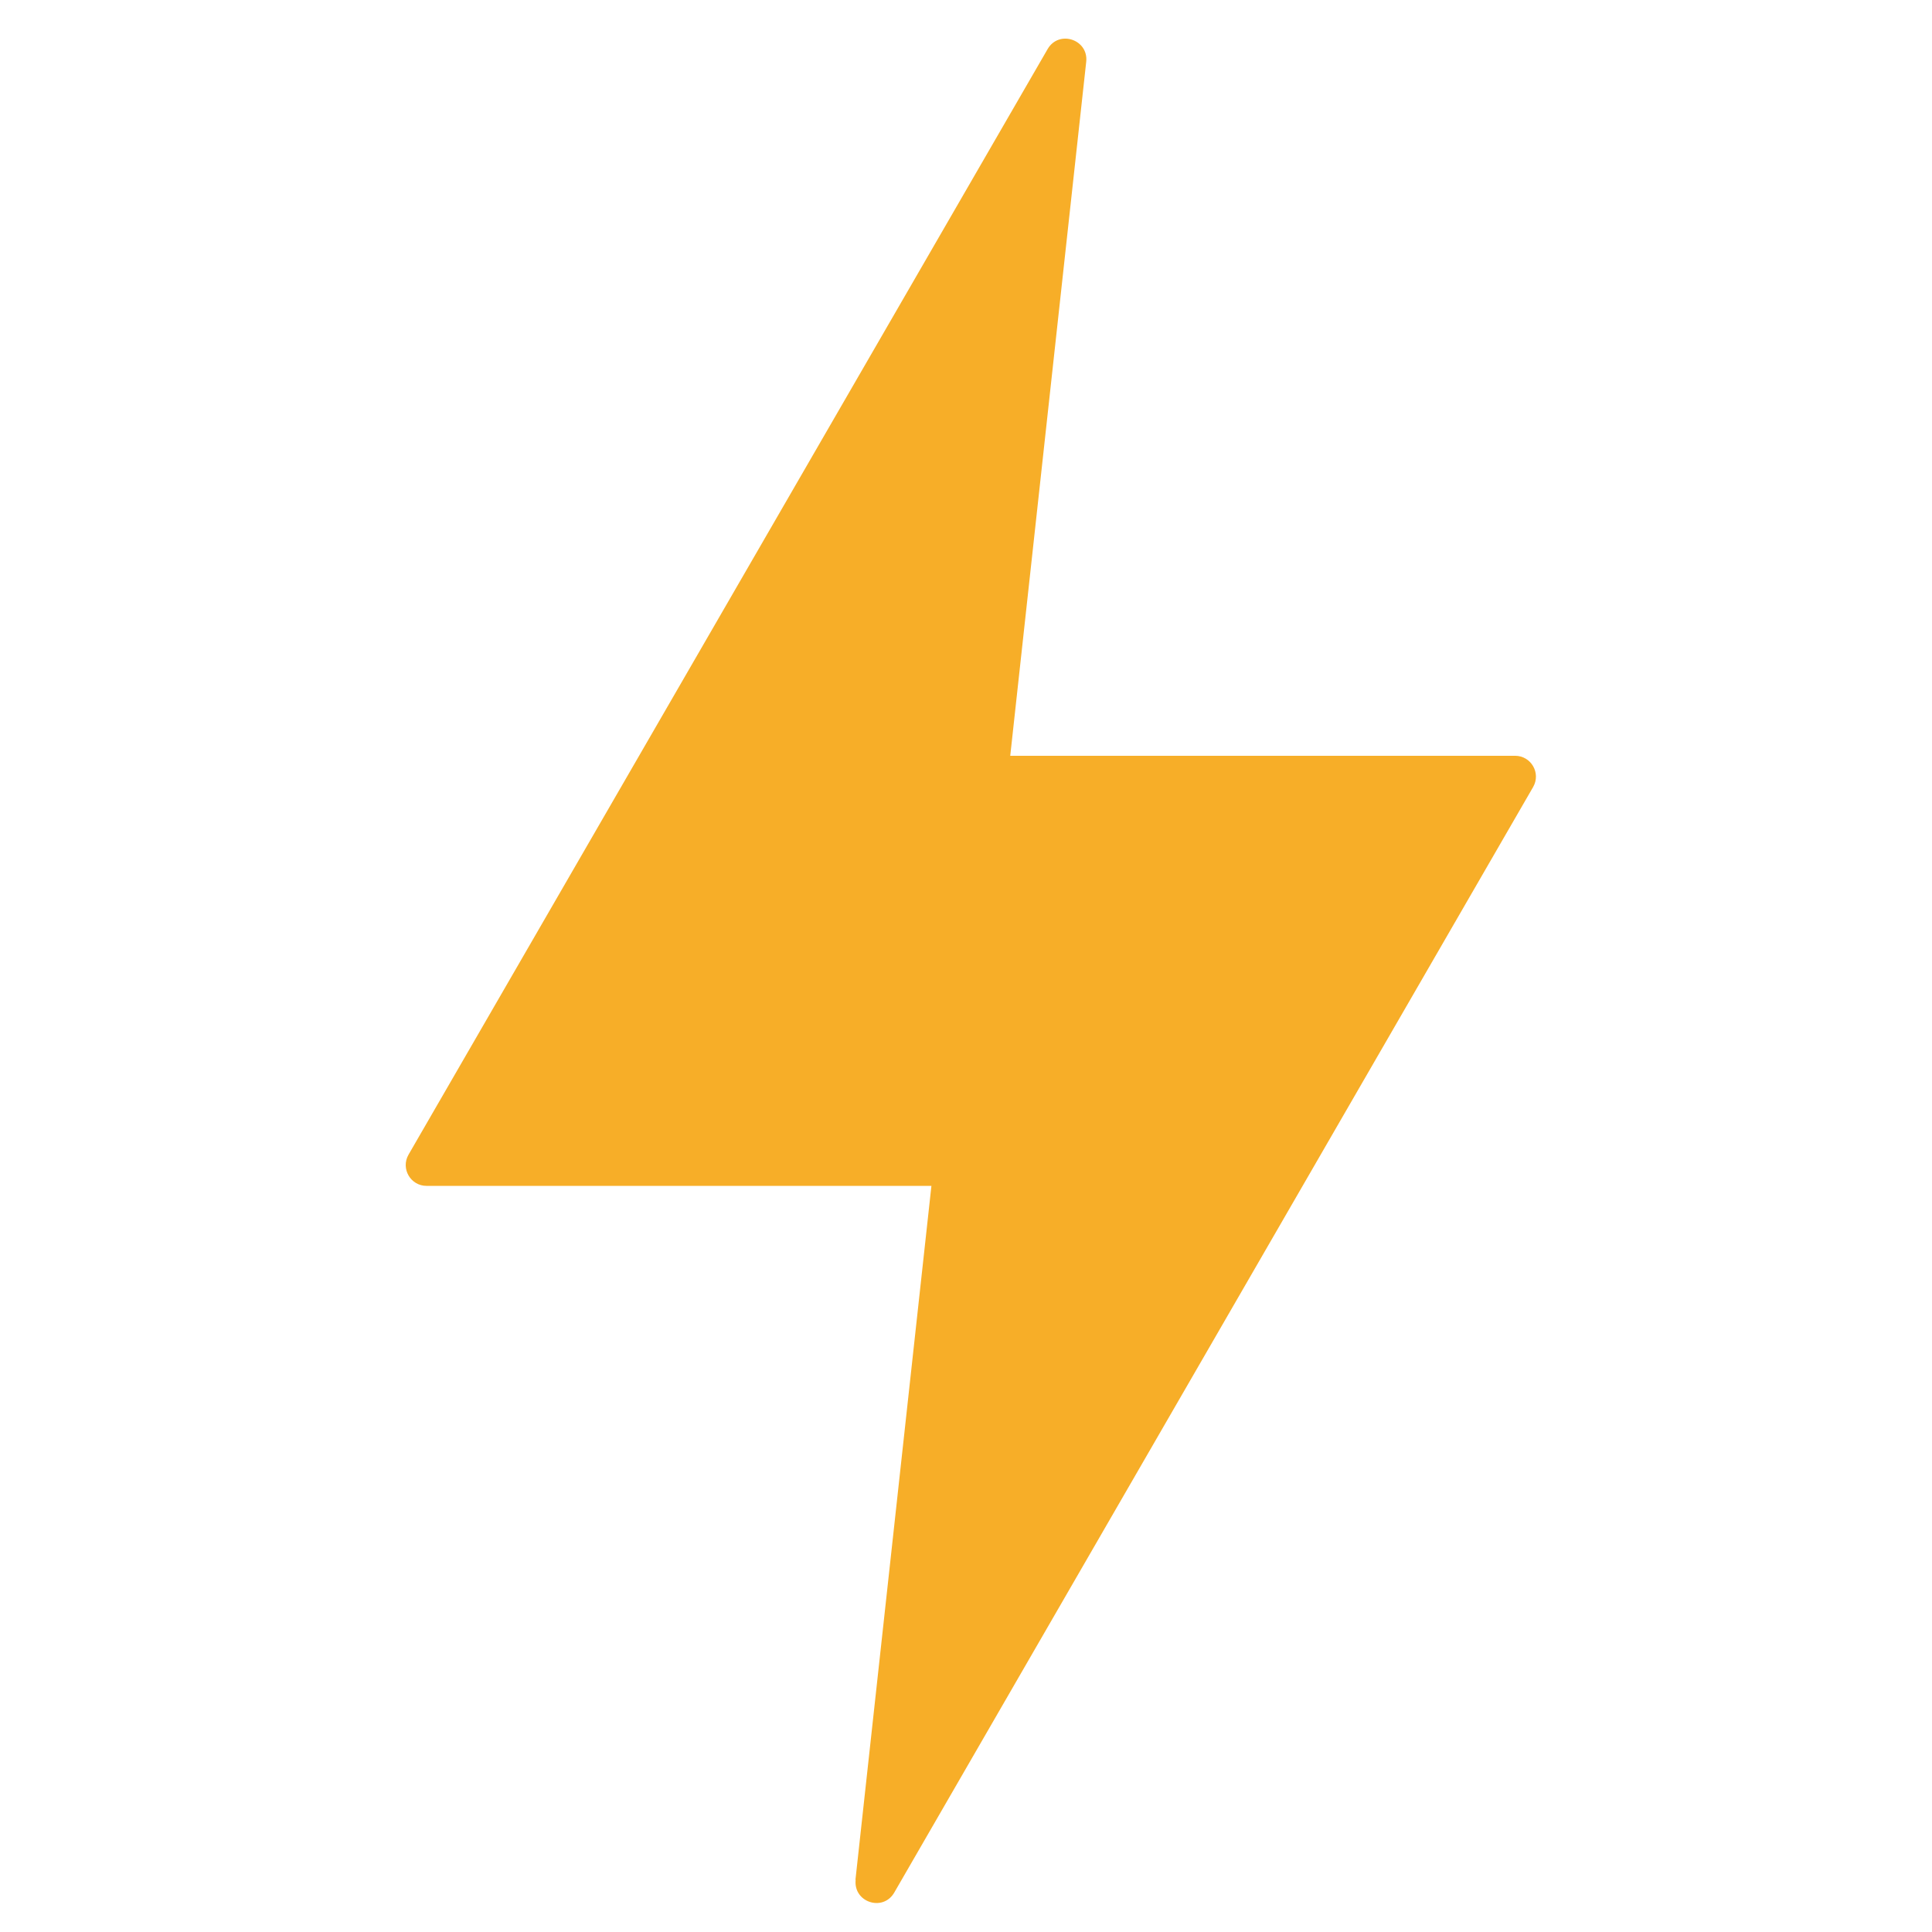
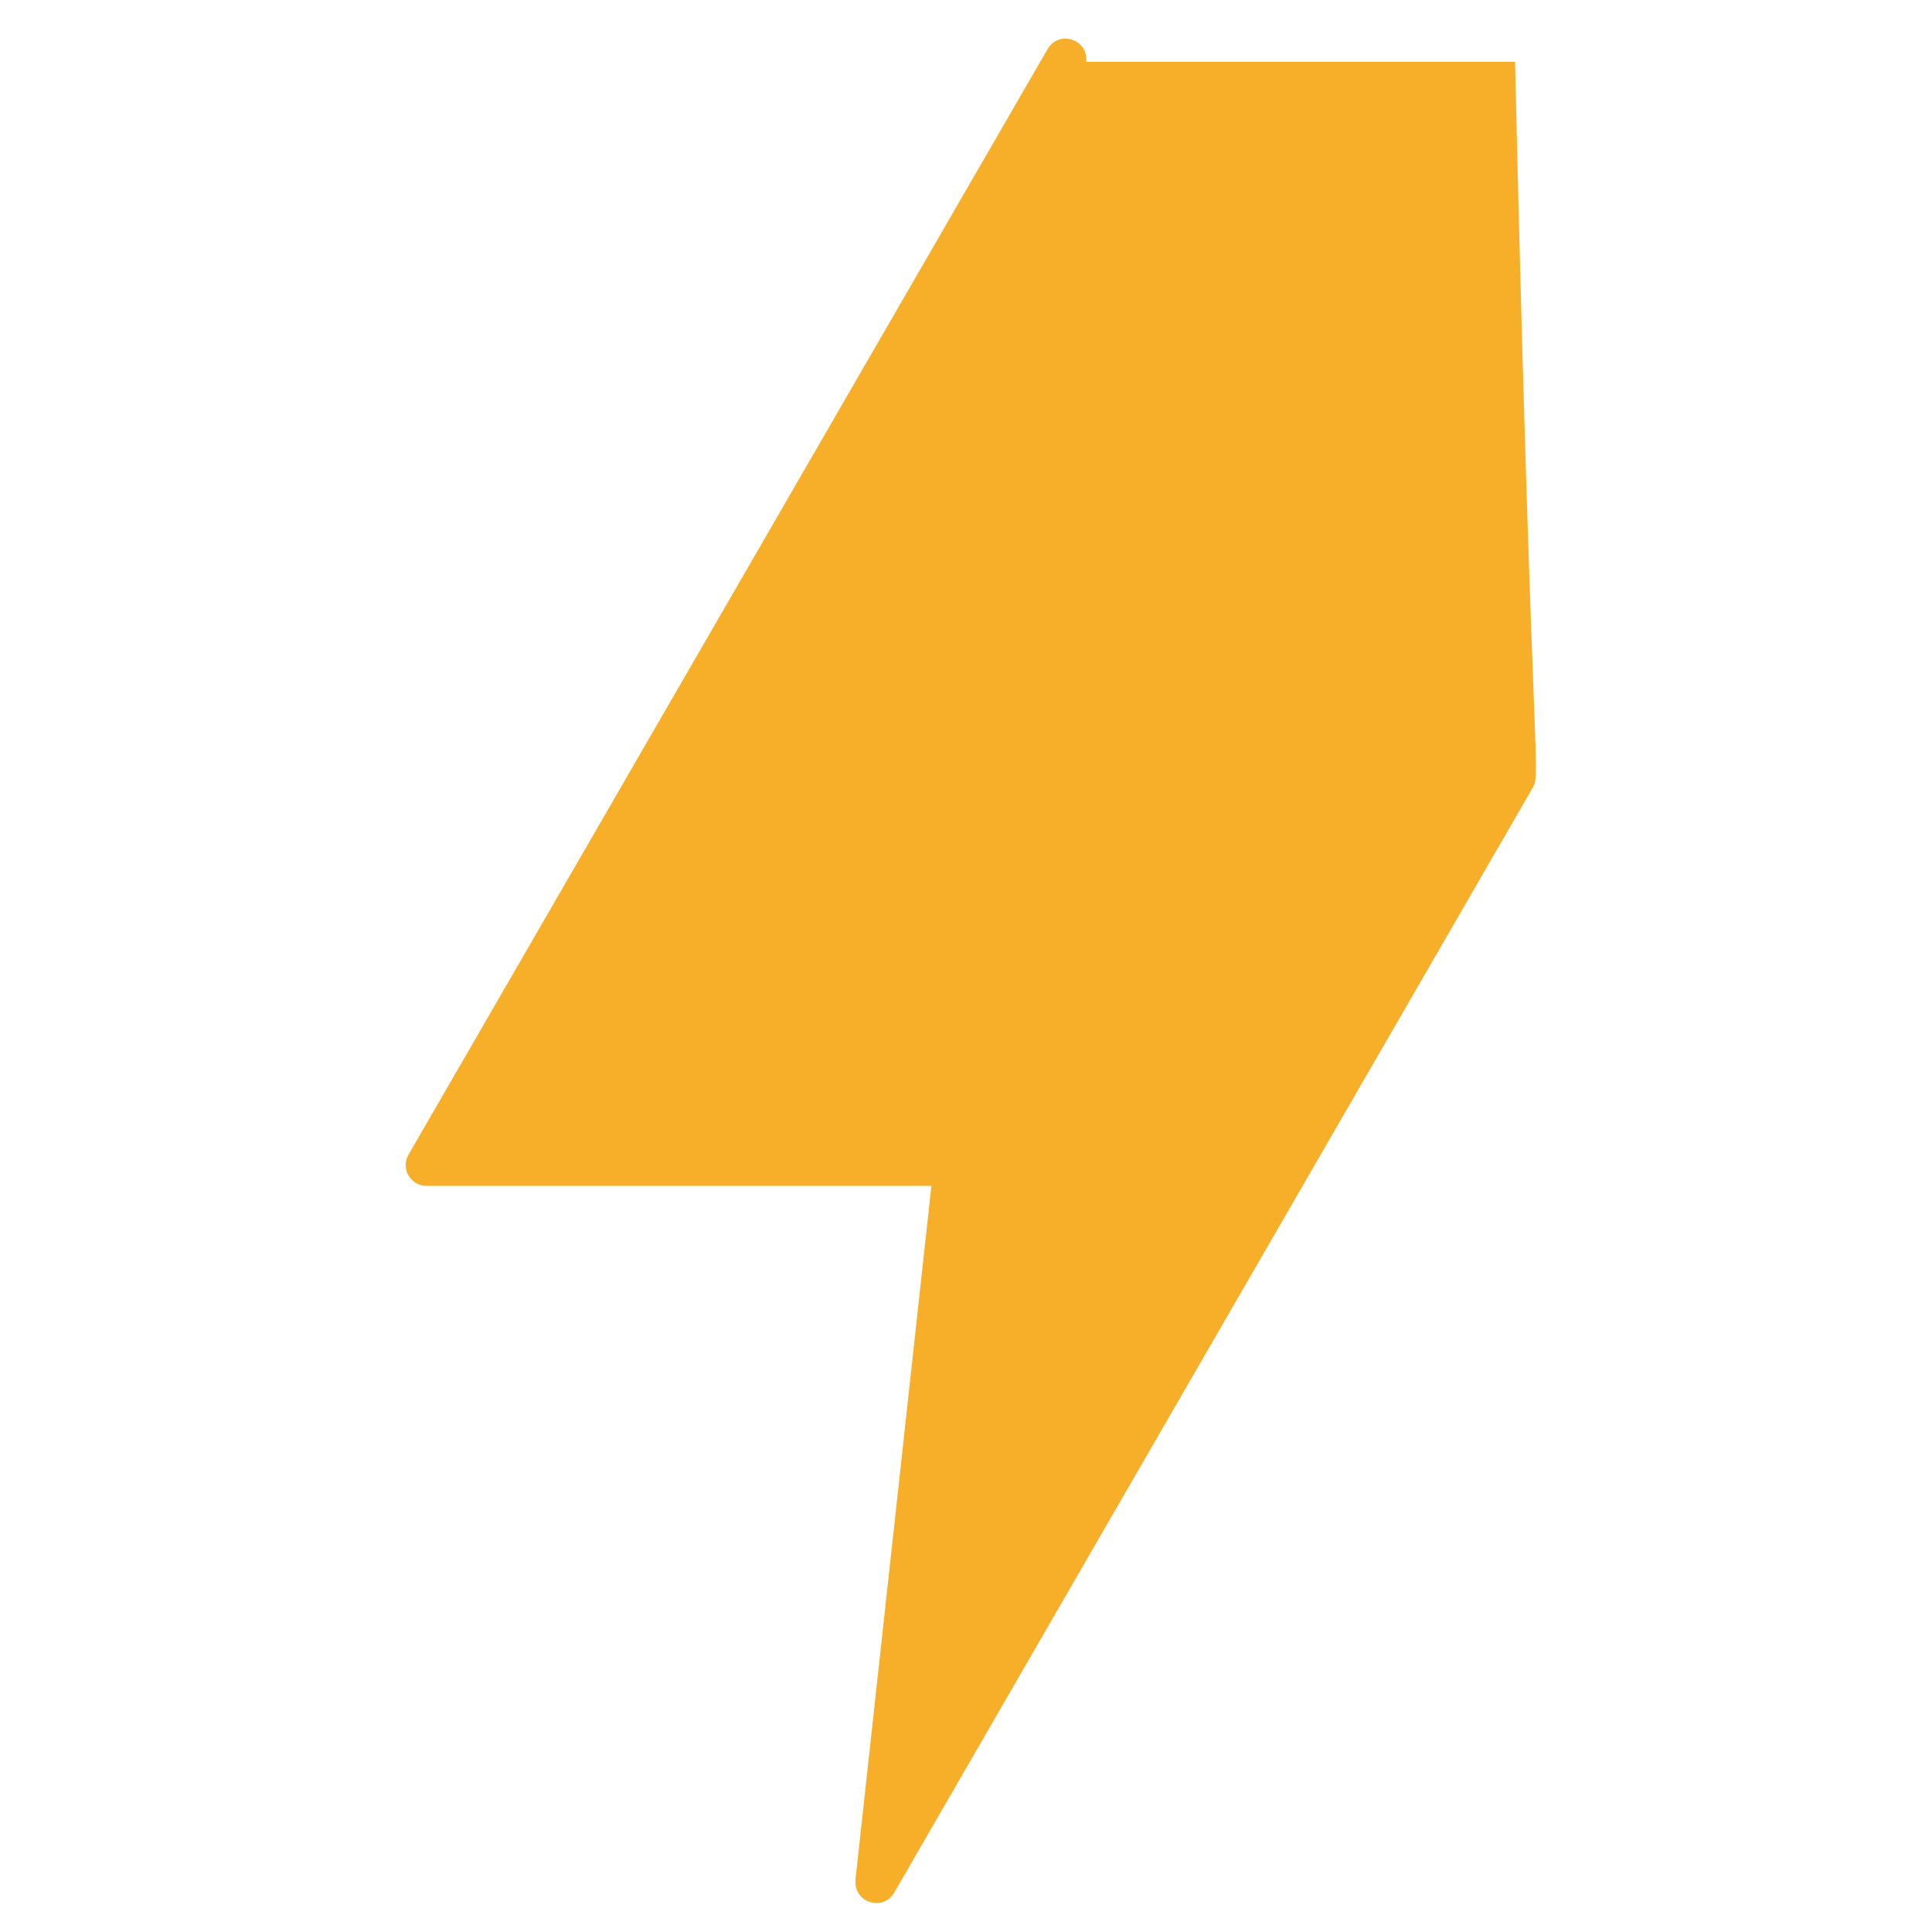
<svg xmlns="http://www.w3.org/2000/svg" width="200" height="200" viewBox="0 0 200 200" fill="none">
-   <path d="M88.556 194.599L96.42 122.762H44.161C42.503 122.762 41.462 120.975 42.291 119.528L108.448 5.082C109.617 3.061 112.699 4.082 112.444 6.401L104.58 78.238H156.839C158.497 78.238 159.538 80.025 158.709 81.472L92.573 195.918C91.404 197.939 88.323 196.918 88.578 194.599H88.556Z" fill="#F7AE28" />
+   <path d="M88.556 194.599L96.42 122.762H44.161C42.503 122.762 41.462 120.975 42.291 119.528L108.448 5.082C109.617 3.061 112.699 4.082 112.444 6.401H156.839C158.497 78.238 159.538 80.025 158.709 81.472L92.573 195.918C91.404 197.939 88.323 196.918 88.578 194.599H88.556Z" fill="#F7AE28" />
</svg>